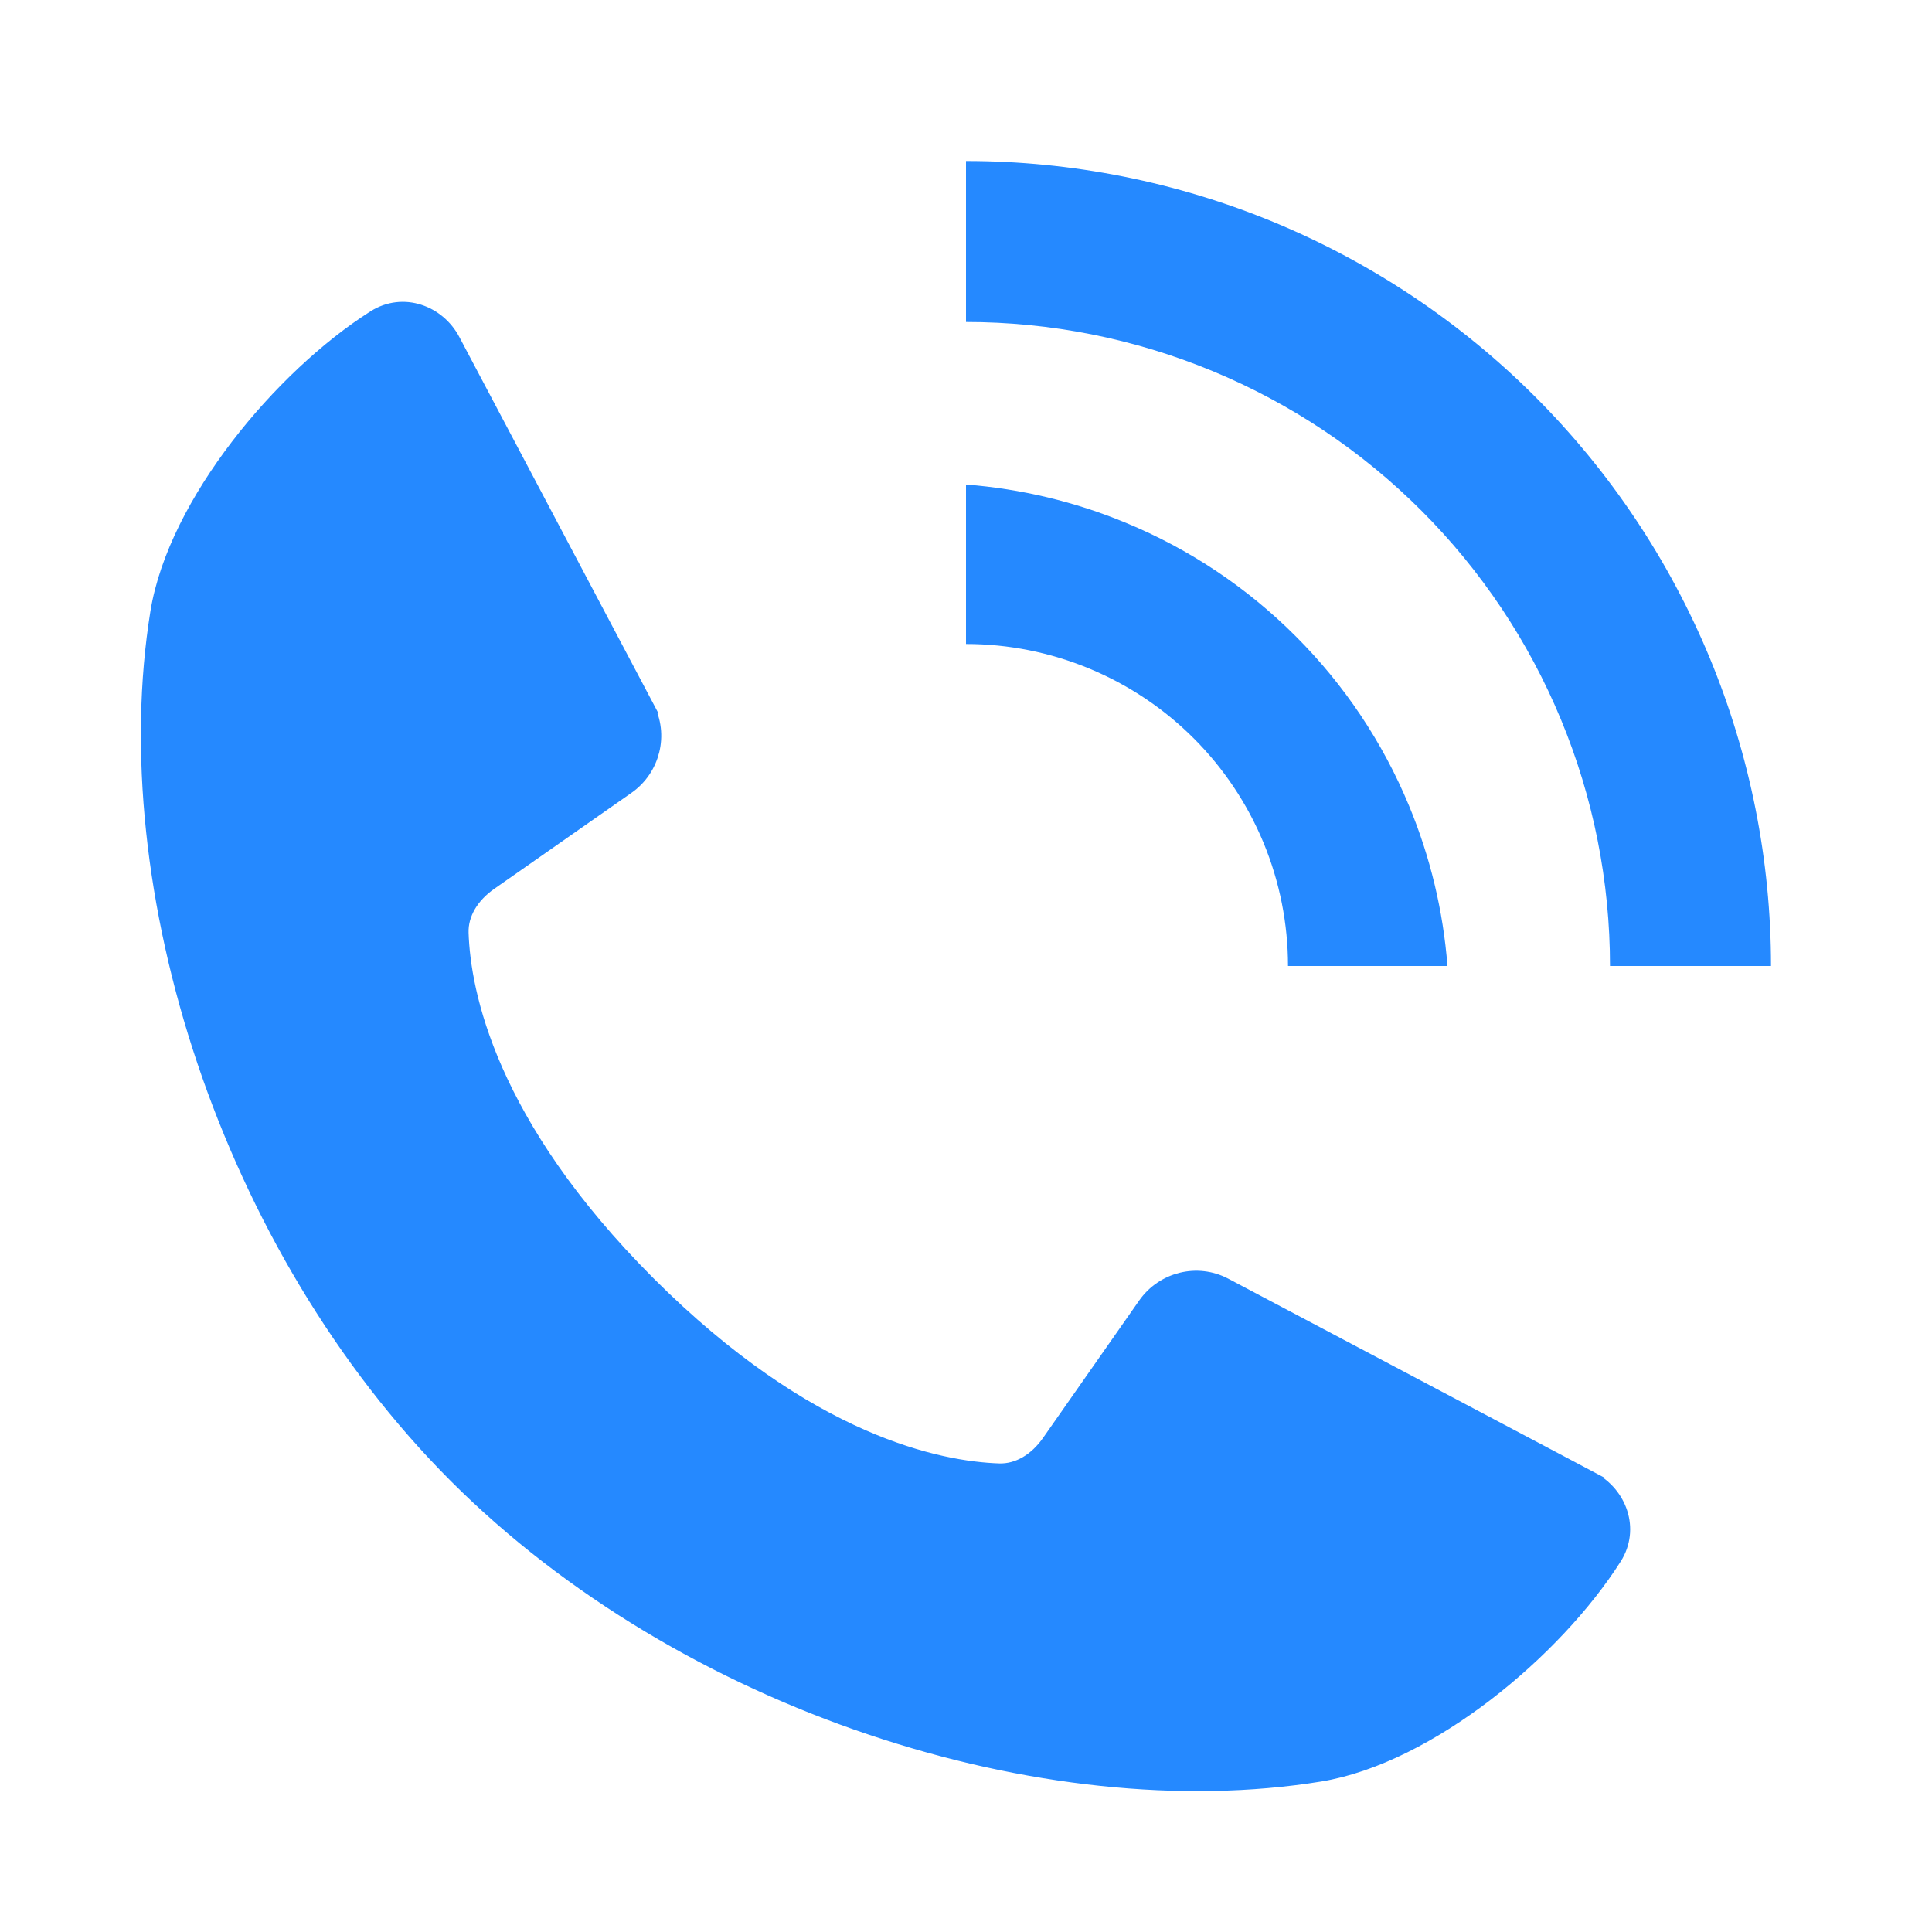
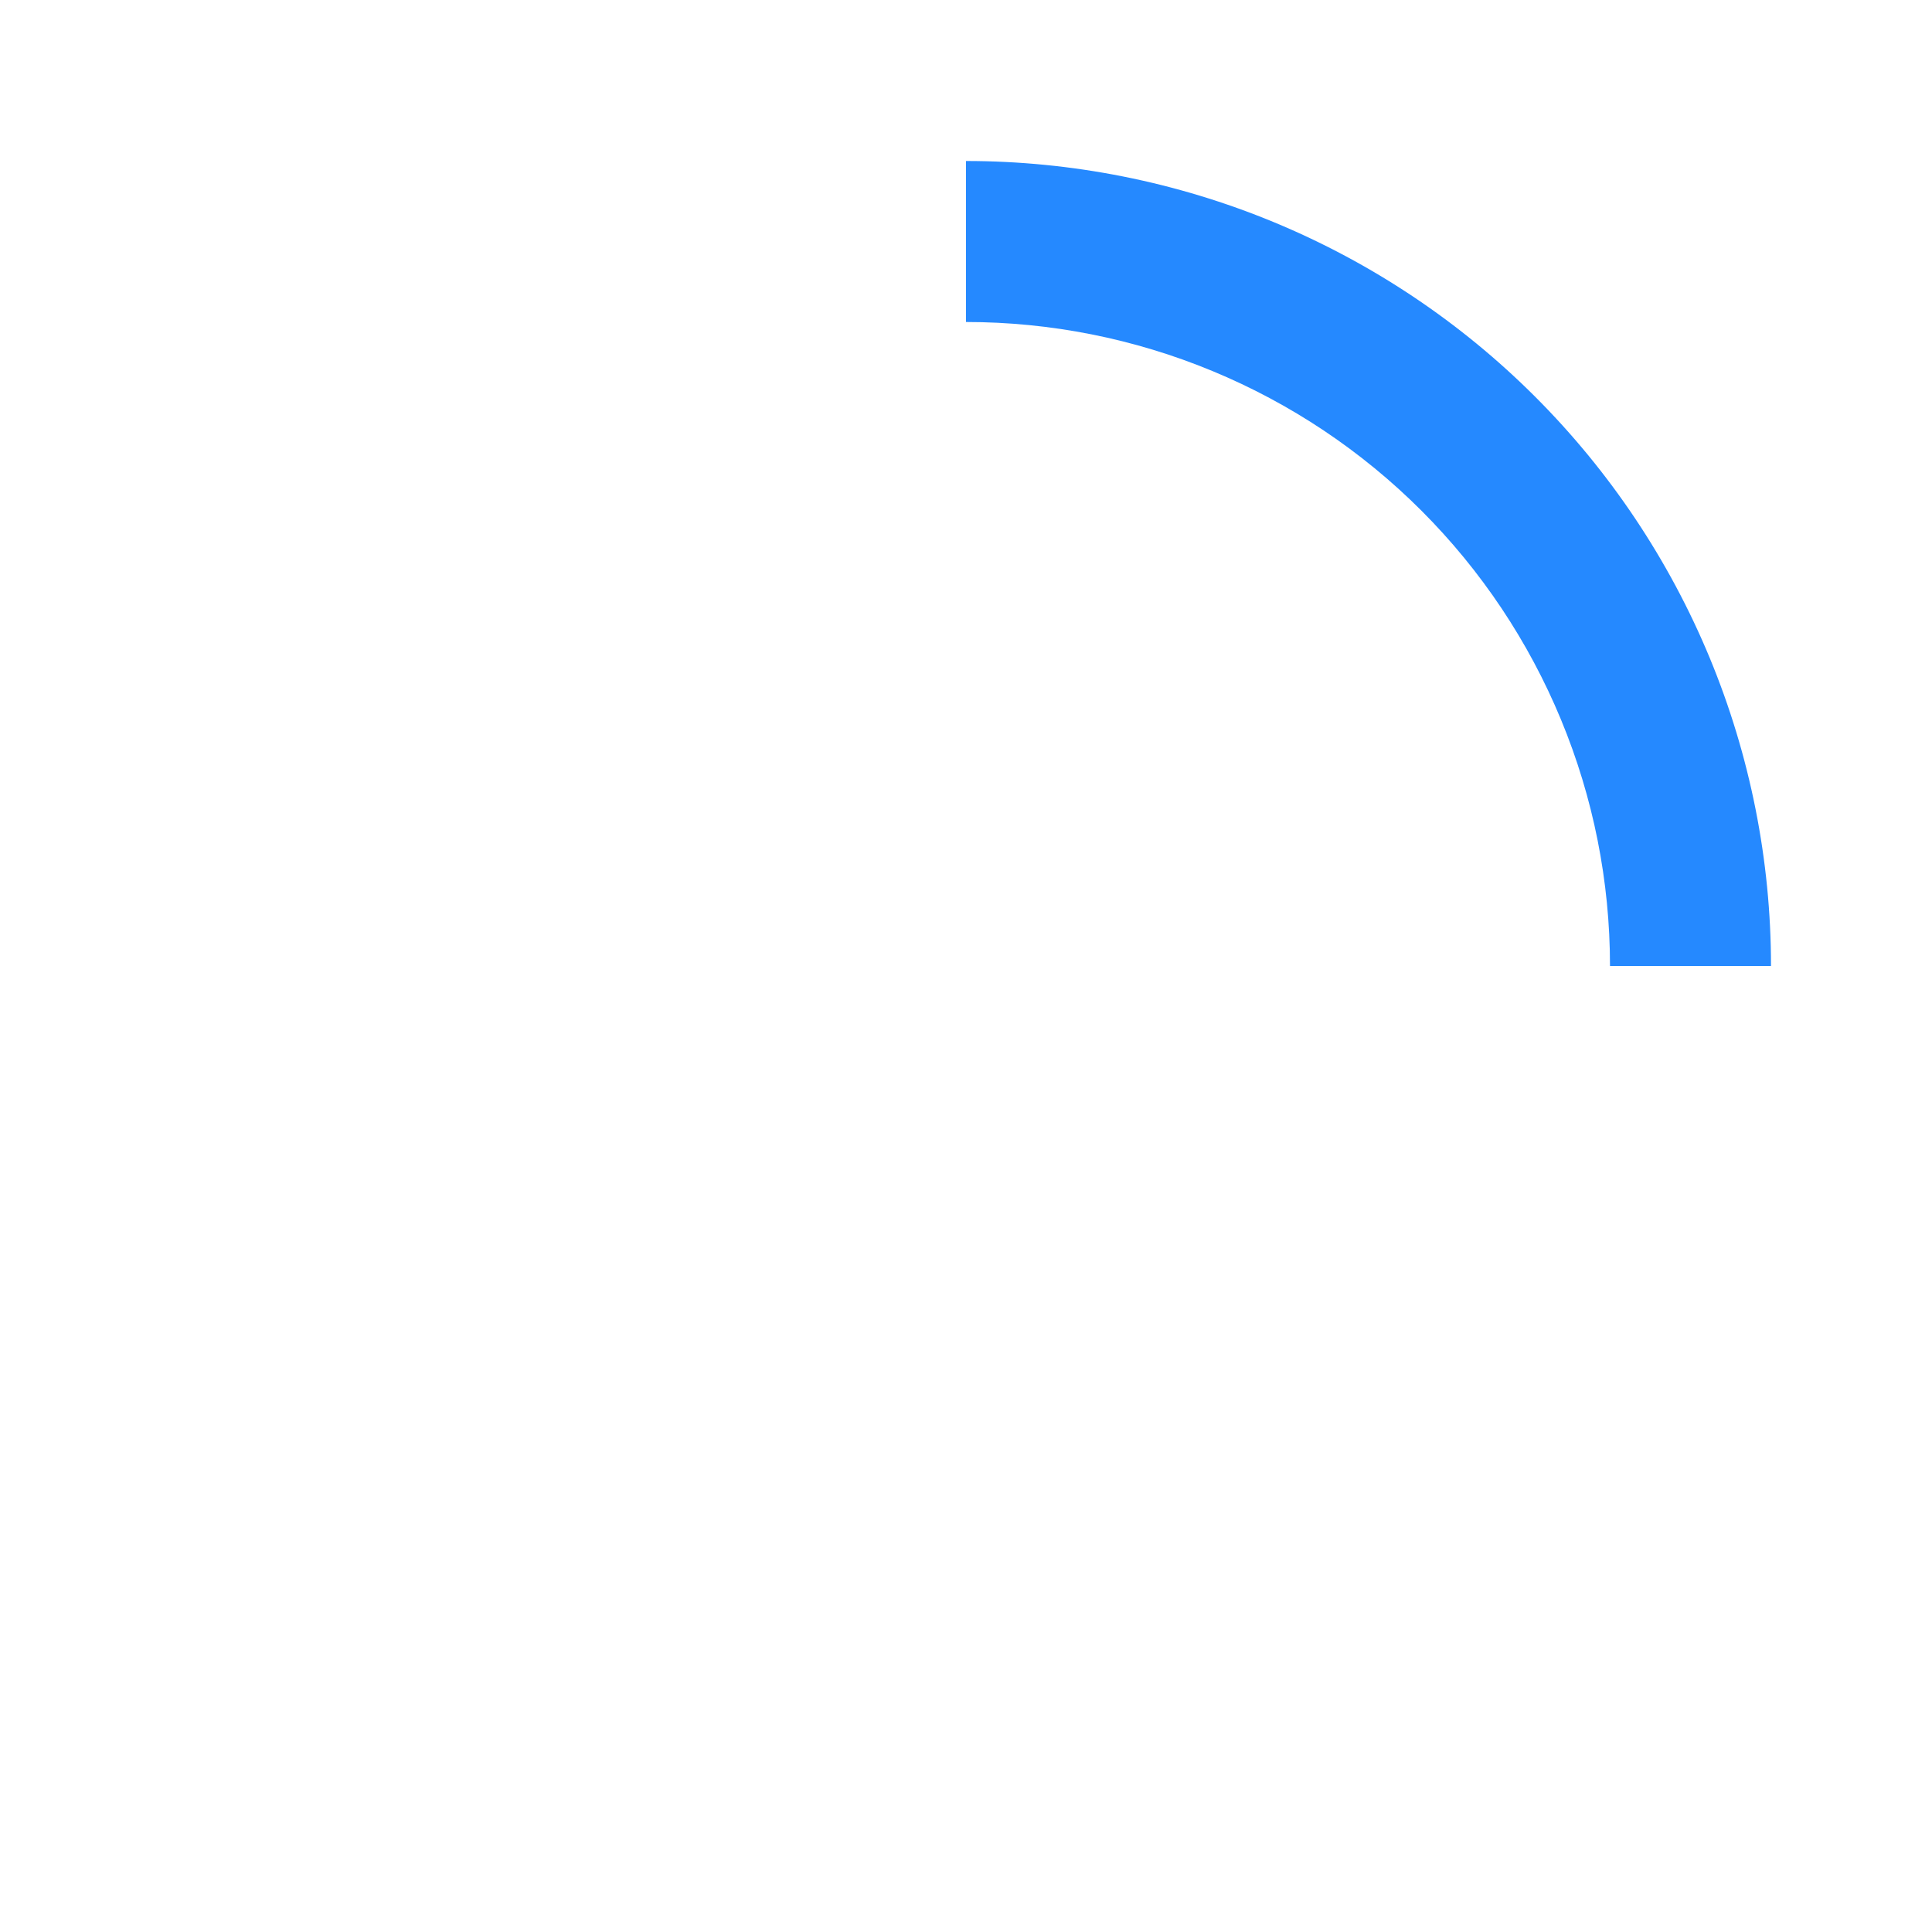
<svg xmlns="http://www.w3.org/2000/svg" width="24" height="24" viewBox="0 0 24 24" fill="none">
-   <path fill-rule="evenodd" clip-rule="evenodd" d="M12 6.019V12H12L12 8C12.526 8 13.046 8.104 13.531 8.305C14.016 8.506 14.457 8.8 14.829 9.172C15.2 9.543 15.495 9.984 15.696 10.469C15.897 10.955 16 11.475 16 12H17.981C17.928 11.318 17.768 10.647 17.505 10.013C17.179 9.224 16.7 8.507 16.096 7.904C15.493 7.3 14.776 6.821 13.987 6.495C13.353 6.232 12.682 6.072 12 6.019Z" fill="#2589FF" />
  <path fill-rule="evenodd" clip-rule="evenodd" d="M21.239 8.173C21.741 9.386 22 10.687 22 12H20C20 10.949 19.793 9.909 19.391 8.939C18.989 7.968 18.4 7.086 17.657 6.343C16.914 5.6 16.032 5.011 15.061 4.609C14.091 4.207 13.051 4 12 4V2C13.313 2 14.614 2.259 15.827 2.761C17.04 3.264 18.142 4 19.071 4.929C20 5.858 20.736 6.96 21.239 8.173Z" fill="#2589FF" />
-   <path d="M5.595 4.244L5.595 4.244C5.421 3.915 5.009 3.759 4.671 3.972L4.671 3.972C4.091 4.34 3.478 4.914 2.982 5.561C2.488 6.206 2.102 6.935 1.992 7.612L1.992 7.612C1.443 11.008 2.852 15.473 5.69 18.311C8.528 21.148 12.992 22.557 16.388 22.008C17.065 21.898 17.794 21.512 18.439 21.018C19.086 20.522 19.66 19.909 20.028 19.329L20.028 19.329C20.241 18.991 20.085 18.579 19.756 18.405L19.697 18.515L19.756 18.405L15.2 15.995C14.873 15.822 14.466 15.923 14.253 16.228C14.253 16.228 14.253 16.228 14.253 16.228L13.06 17.933L13.06 17.933C12.898 18.165 12.664 18.312 12.409 18.304C11.661 18.279 10.025 17.962 8.031 15.969C6.038 13.975 5.721 12.339 5.696 11.591L5.696 11.591C5.688 11.336 5.835 11.102 6.067 10.94L6.067 10.94L7.772 9.747C8.077 9.534 8.178 9.127 8.005 8.799L7.895 8.858L8.005 8.799L5.595 4.244Z" fill="#2589FF" stroke="#2589FF" stroke-width="0.25" />
</svg>